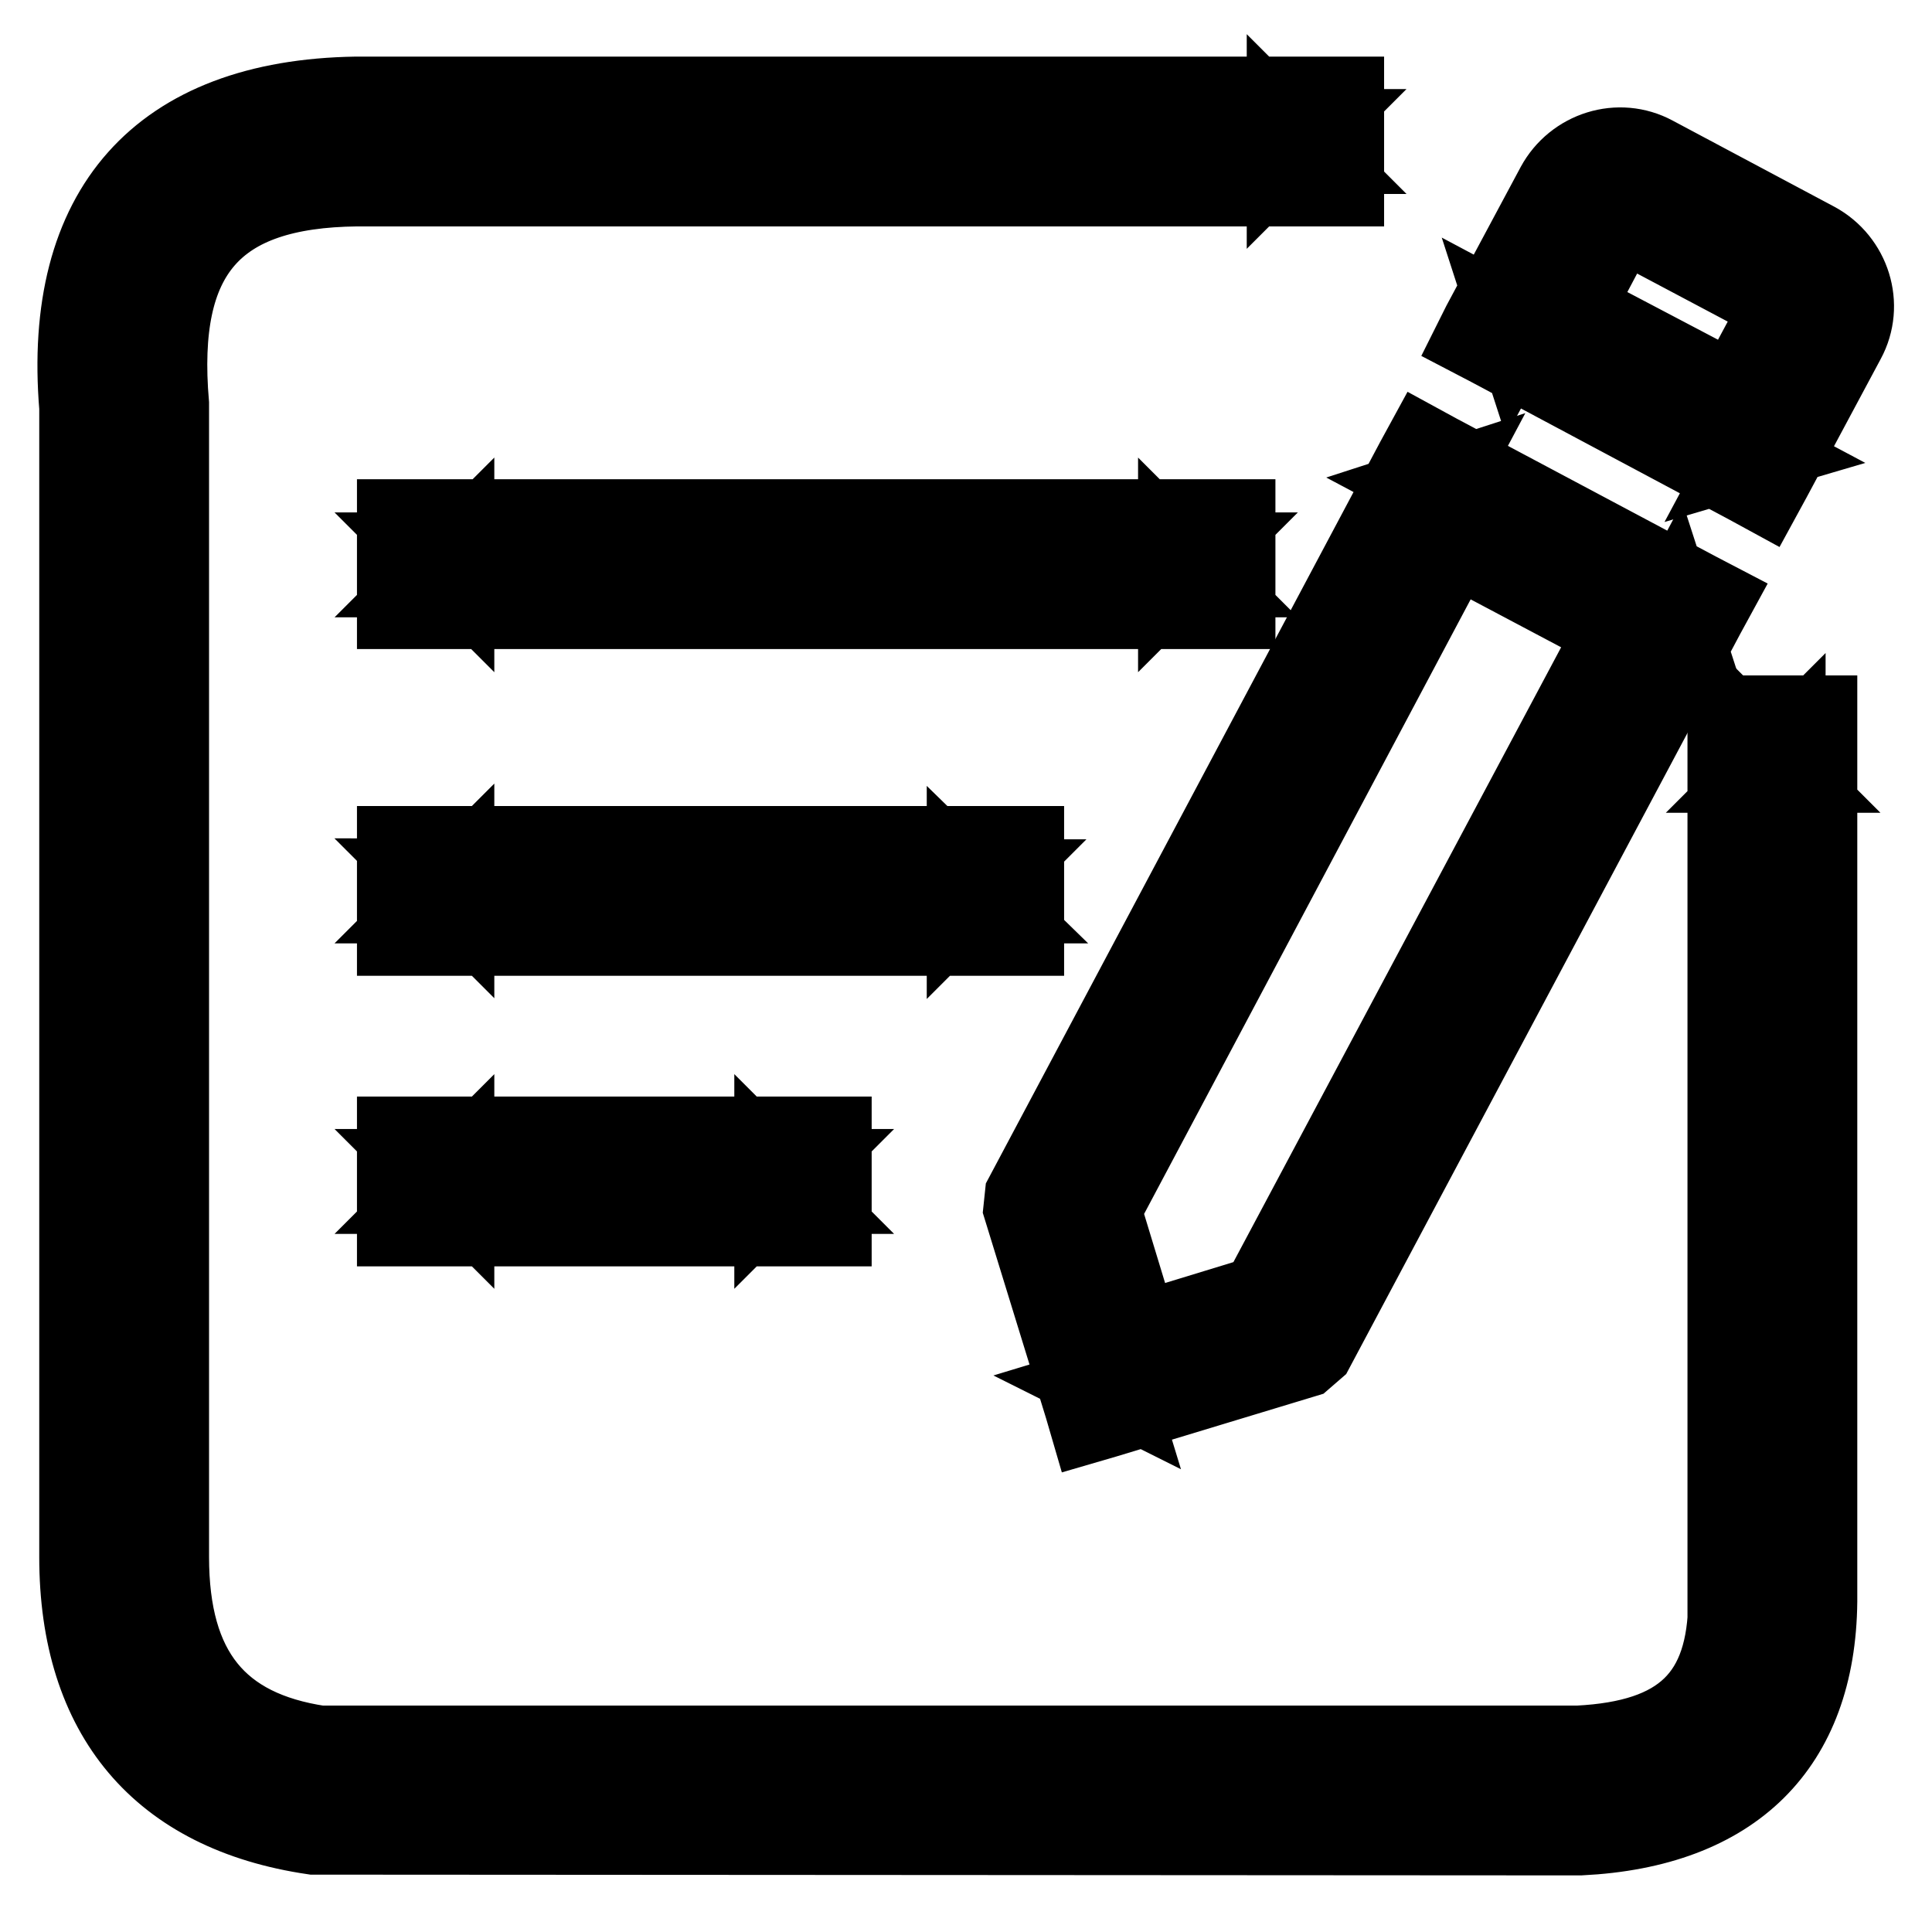
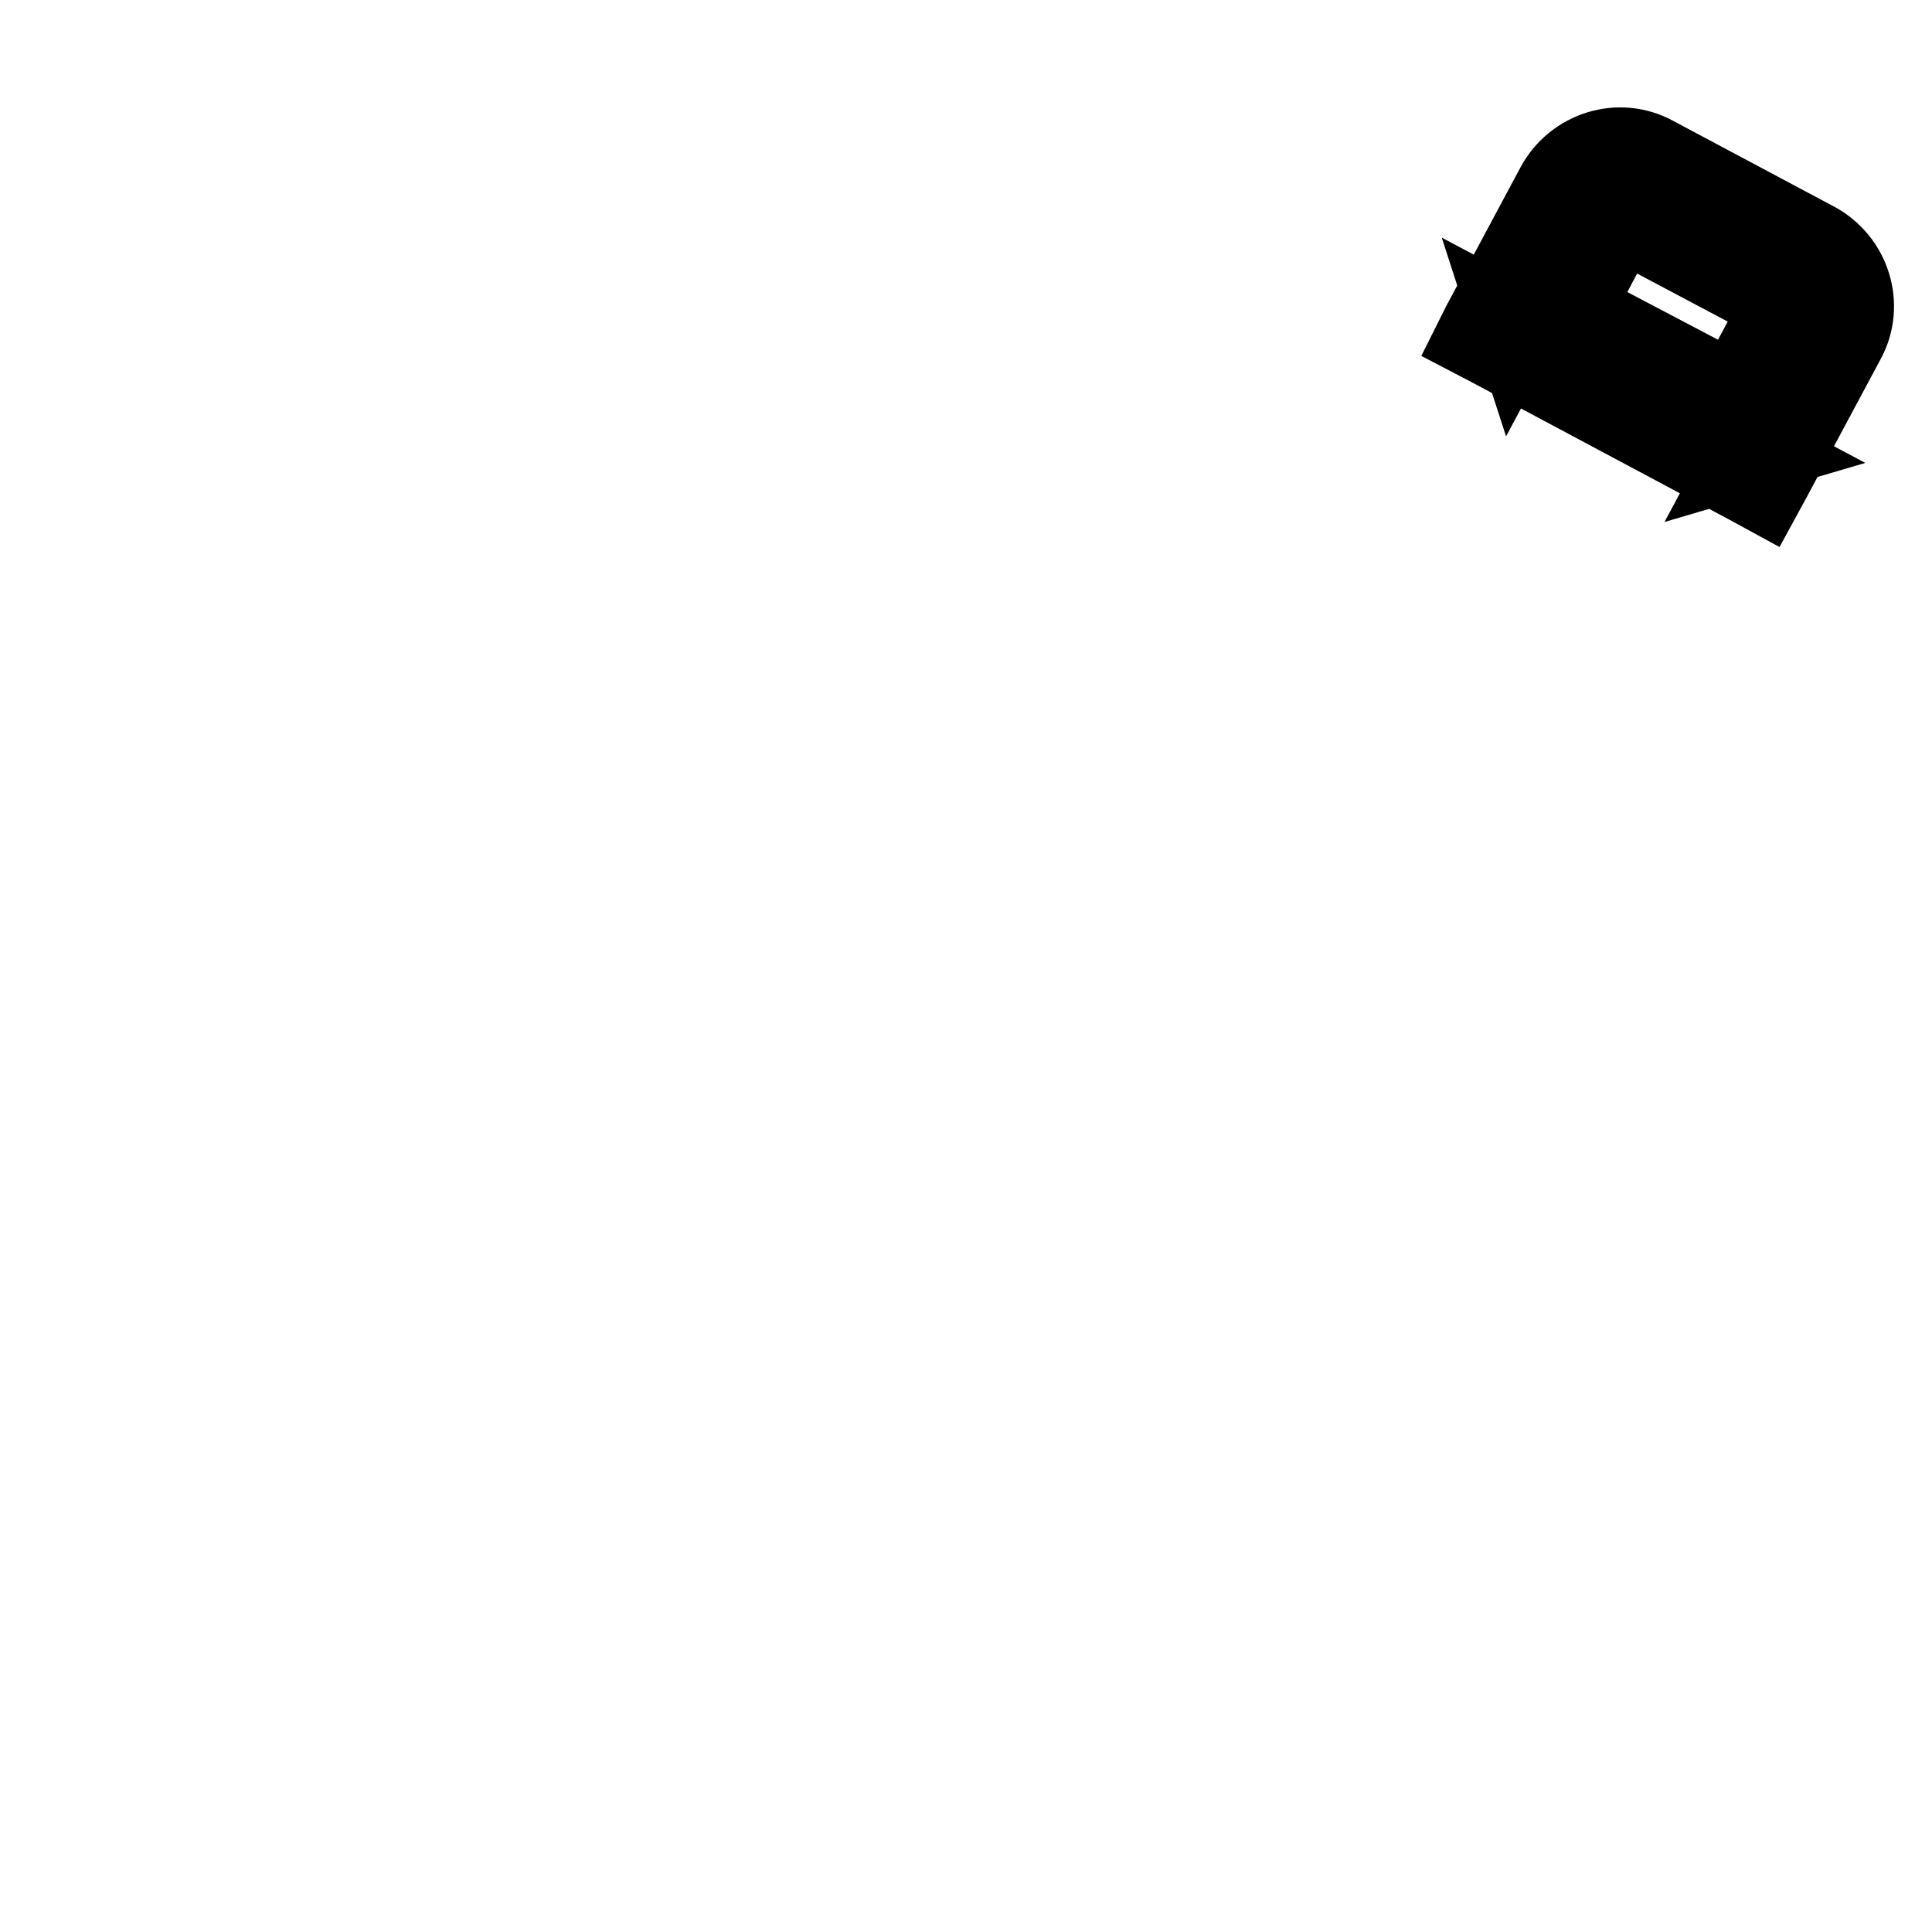
<svg xmlns="http://www.w3.org/2000/svg" version="1.1" x="0px" y="0px" viewBox="0 0 256 256" enable-background="new 0 0 256 256" xml:space="preserve">
  <g>
    <g>
-       <path stroke-width="10" fill-opacity="0" stroke="#000000" d="M228.7,212.1c-0.1,12.5-5.9,18.2-19.6,18.9H42.4c-13.3-2-19.7-9.7-19.7-24.7V53.5C21,33.7,28.5,25.2,47.3,25h127h4.1v-4.1v-4.3v-4.1h-4.1H47.2C21,12.9,8,27.6,10.2,54l0,152.3c0,21.2,10.9,34.1,31.3,37.1l167.9,0.1c20.4-1,31.5-12,31.7-31.3V98.6v-4.1h-4.1h-4.3h-4.1v4.1V212.1L228.7,212.1z M236.9,212.1V98.6l-4.1,4.1h4.3l-4.1-4.1v113.6c-0.1,14.8-7.8,22.3-23.8,23.1l-167.2,0c-15.7-2.3-23.7-11.8-23.7-29V53.7c-1.9-22.1,7.5-32.7,28.9-33h127.1l-4.1-4.1v4.3l4.1-4.1H47.2c-23.6,0.3-34.7,12.9-32.7,37l0,152.5c0,19,9.3,30.2,27.3,32.8l167.5,0C227.3,238.3,236.7,229.1,236.9,212.1L236.9,212.1z M56.4,162.8h50h4.1v-4.1v-4.3v-4.1h-4.1h-50h-4.1v4.1v4.3v4.1H56.4L56.4,162.8z M56.4,154.6l4.1,4.1v-4.3l-4.1,4.1h50l-4.1-4.1v4.3l4.1-4.1H56.4L56.4,154.6z M56.4,124.3h75.5h4.1v-4.1v-4.3v-4.1h-4.1H56.4h-4.1v4.1v4.3v4.1H56.4L56.4,124.3z M56.4,116.1l4.1,4.1v-4.3l-4.1,4.1h75.5l-4.1-4v4.3l4.1-4.1L56.4,116.1L56.4,116.1z M56.4,81h103.5h4.1v-4.1v-4.3v-4.1h-4.1H56.4h-4.1v4.1v4.3V81H56.4L56.4,81z M56.4,72.9l4.1,4.1v-4.3l-4.1,4.1h103.5l-4.1-4.1v4.3l4.1-4.1L56.4,72.9L56.4,72.9z" />
      <path stroke-width="10" fill-opacity="0" stroke="#000000" d="M234,60l-34.4-18.3l1.1,3.4l9.8-18.3c1.3-2.3,4.2-3.2,6.5-2l21.4,11.4c2.3,1.3,3.2,4.2,2,6.5L230.6,61L234,60L234,60z M231.6,64.5l2.2,1.2l1.2-2.2l9.8-18.3c2.6-4.8,0.7-10.8-4.1-13.4l-21.4-11.4c-4.8-2.6-10.8-0.7-13.4,4.1l-9.8,18.3L195,45l2.3,1.2L231.6,64.5L231.6,64.5z M204.2,44.1l25.3,13.4l2.2,1.2l1.2-2.2l7.3-13.8c1.2-2.3,0.4-5.2-2-6.4l-21.4-11.4c-2.3-1.2-5.2-0.3-6.4,2l-7.3,13.8l-1.2,2.2L204.2,44.1L204.2,44.1z M206.6,39.6l1.1,3.4l7.3-13.8c-0.1,0.2-0.3,0.2-0.5,0.1L236,40.7c-0.2-0.1-0.2-0.3-0.1-0.5L228.5,54l3.4-1.1L206.6,39.6L206.6,39.6z" />
-       <path stroke-width="10" fill-opacity="0" stroke="#000000" d="M148.3,185l-8-26.2l-0.2,1.9l51.8-97.4l-3.4,1.1l34.4,18.3l-1.1-3.4L170,176.6l1.5-1.2l-26.4,8L148.3,185L148.3,185z M143.4,186.5l0.7,2.4l2.4-0.7l26.4-8l1.5-1.3l51.8-97.3l1.2-2.2l-2.3-1.2l-34.4-18.3l-2.2-1.2l-1.2,2.2l-51.8,97.4l-0.2,1.9L143.4,186.5L143.4,186.5z M141,160.8l6,19.3l0.7,2.4l2.4-0.7l19.3-5.9l1.5-1.2l48.4-90.8l1.2-2.2l-2.3-1.2L193,66.9l-2.2-1.2l-1.2,2.2l-48.4,90.9L141,160.8L141,160.8z M145.9,159.3l-0.2,2L194,70.4l-3.4,1.1l25.3,13.4l-1.1-3.4l-48.4,90.8l1.5-1.2l-19.3,5.9l3.2,1.7L145.9,159.3L145.9,159.3z" />
    </g>
  </g>
</svg>